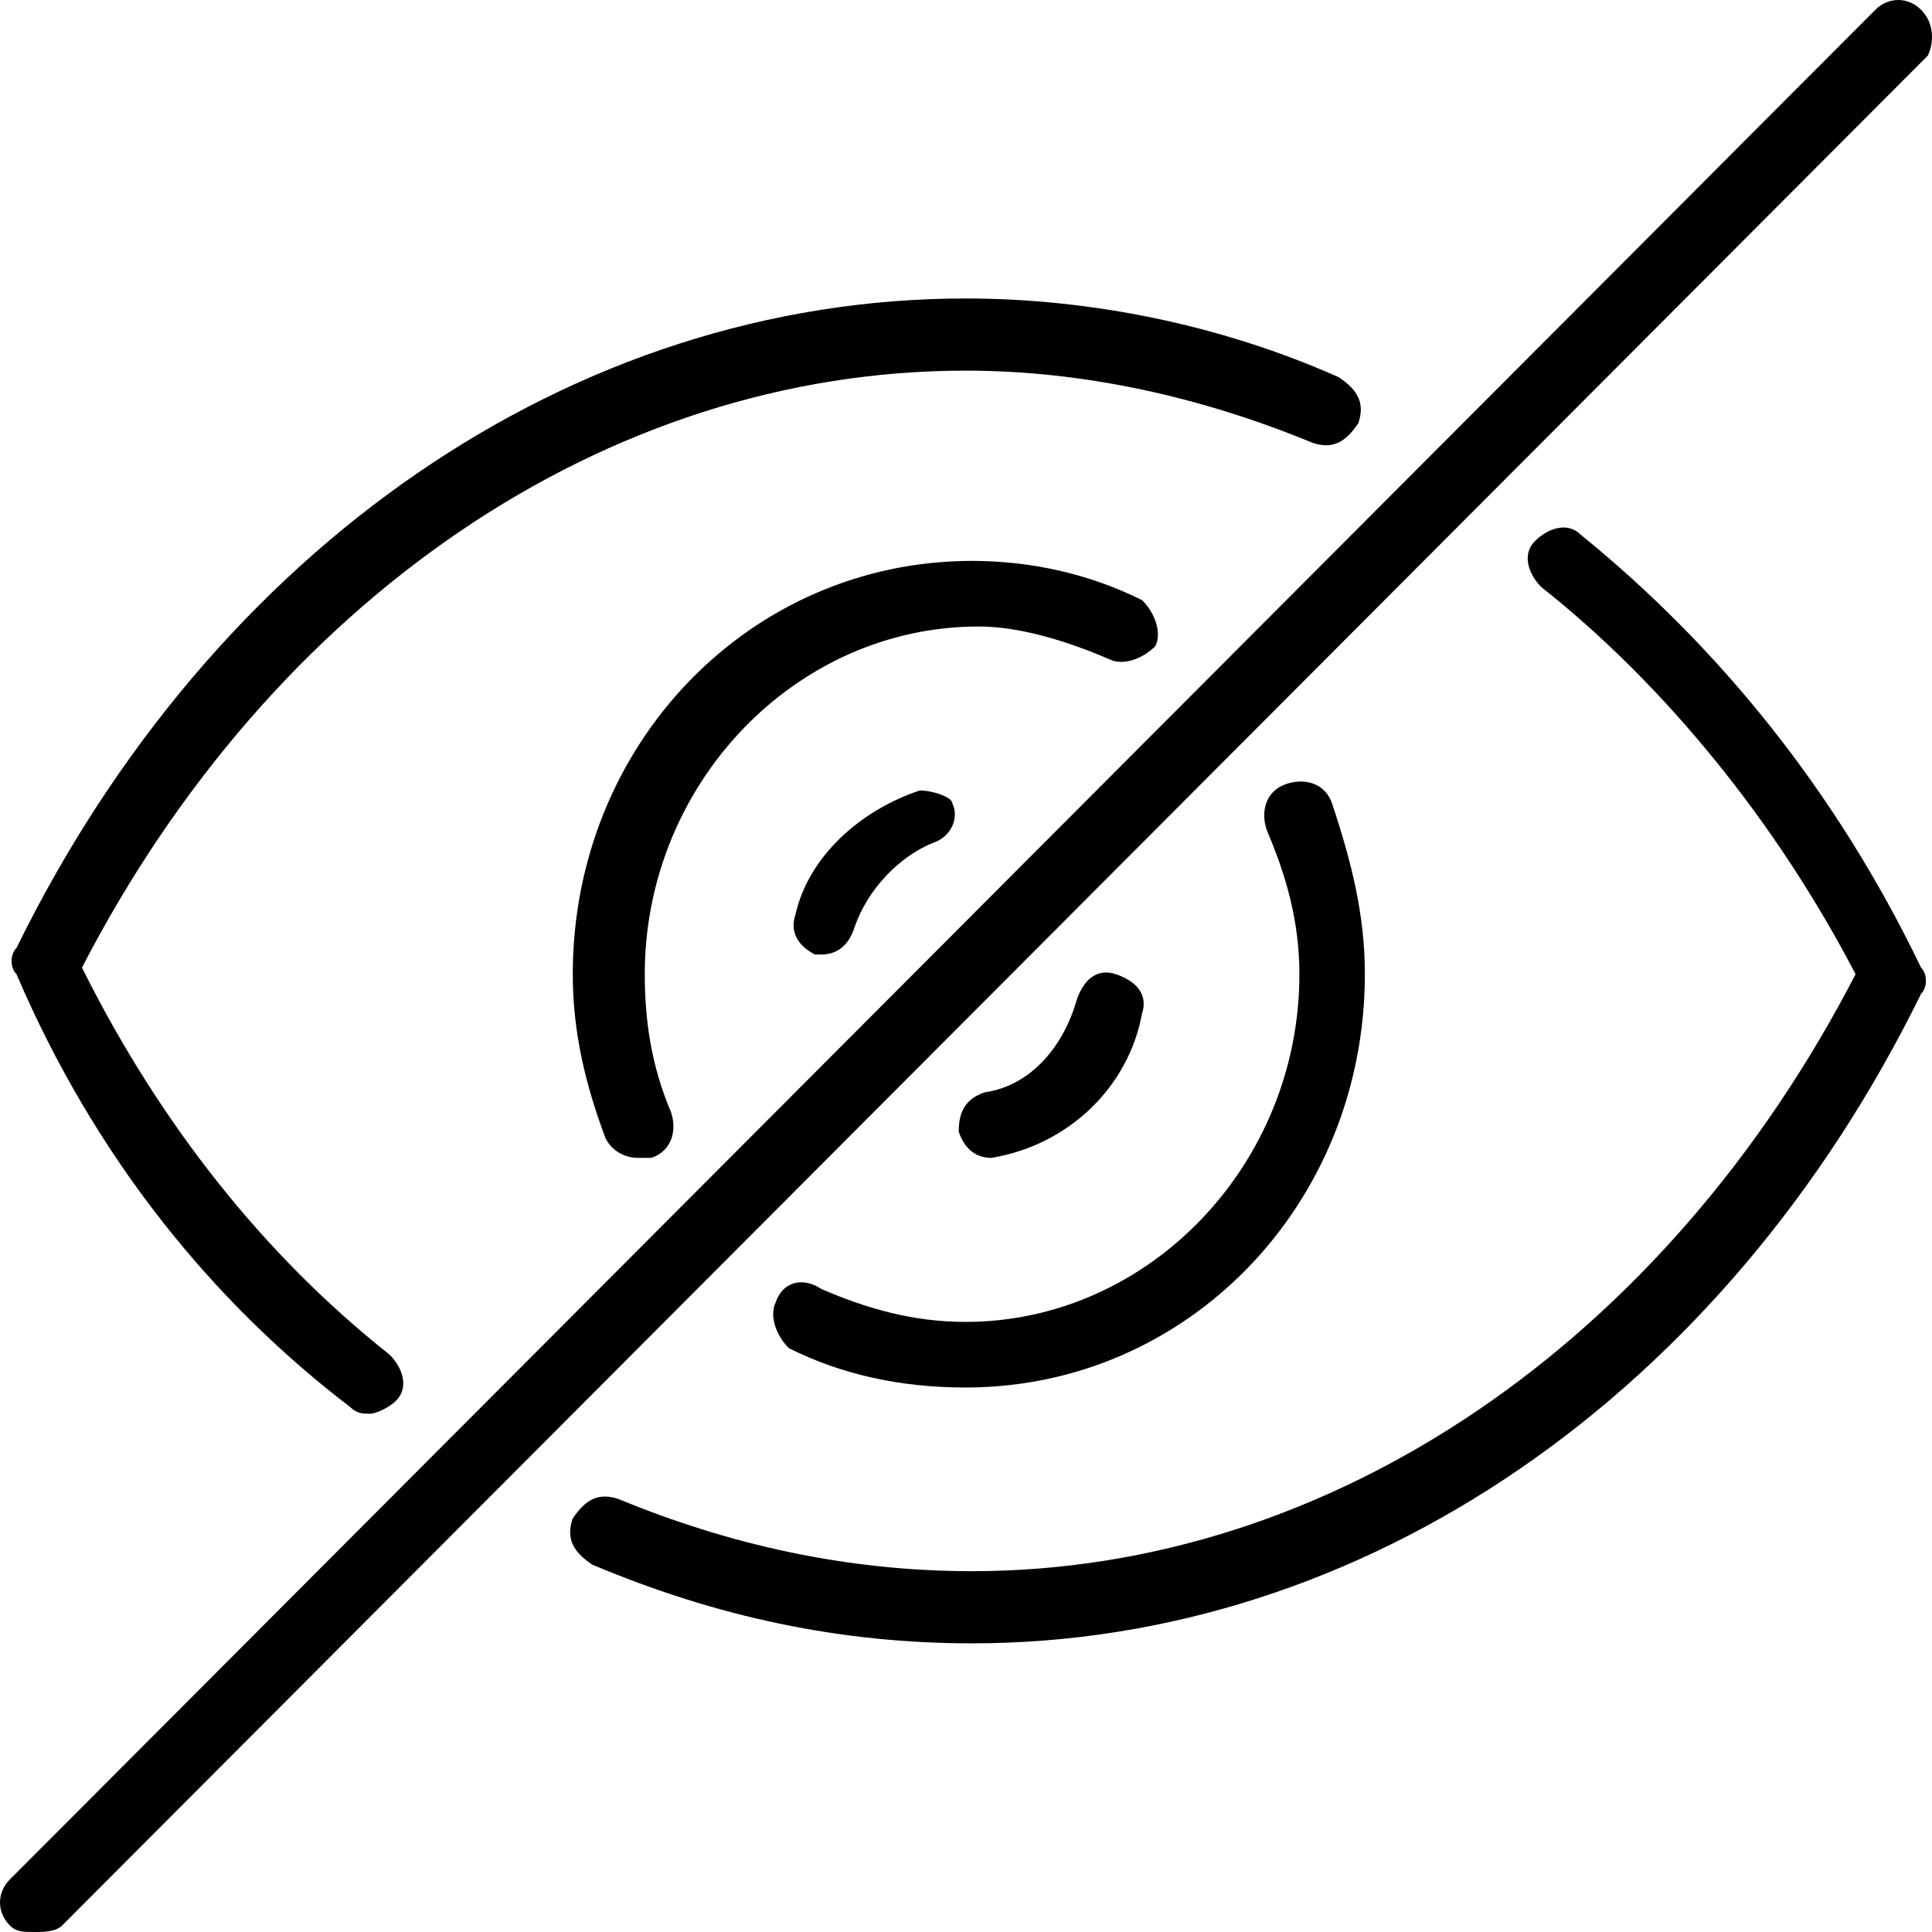
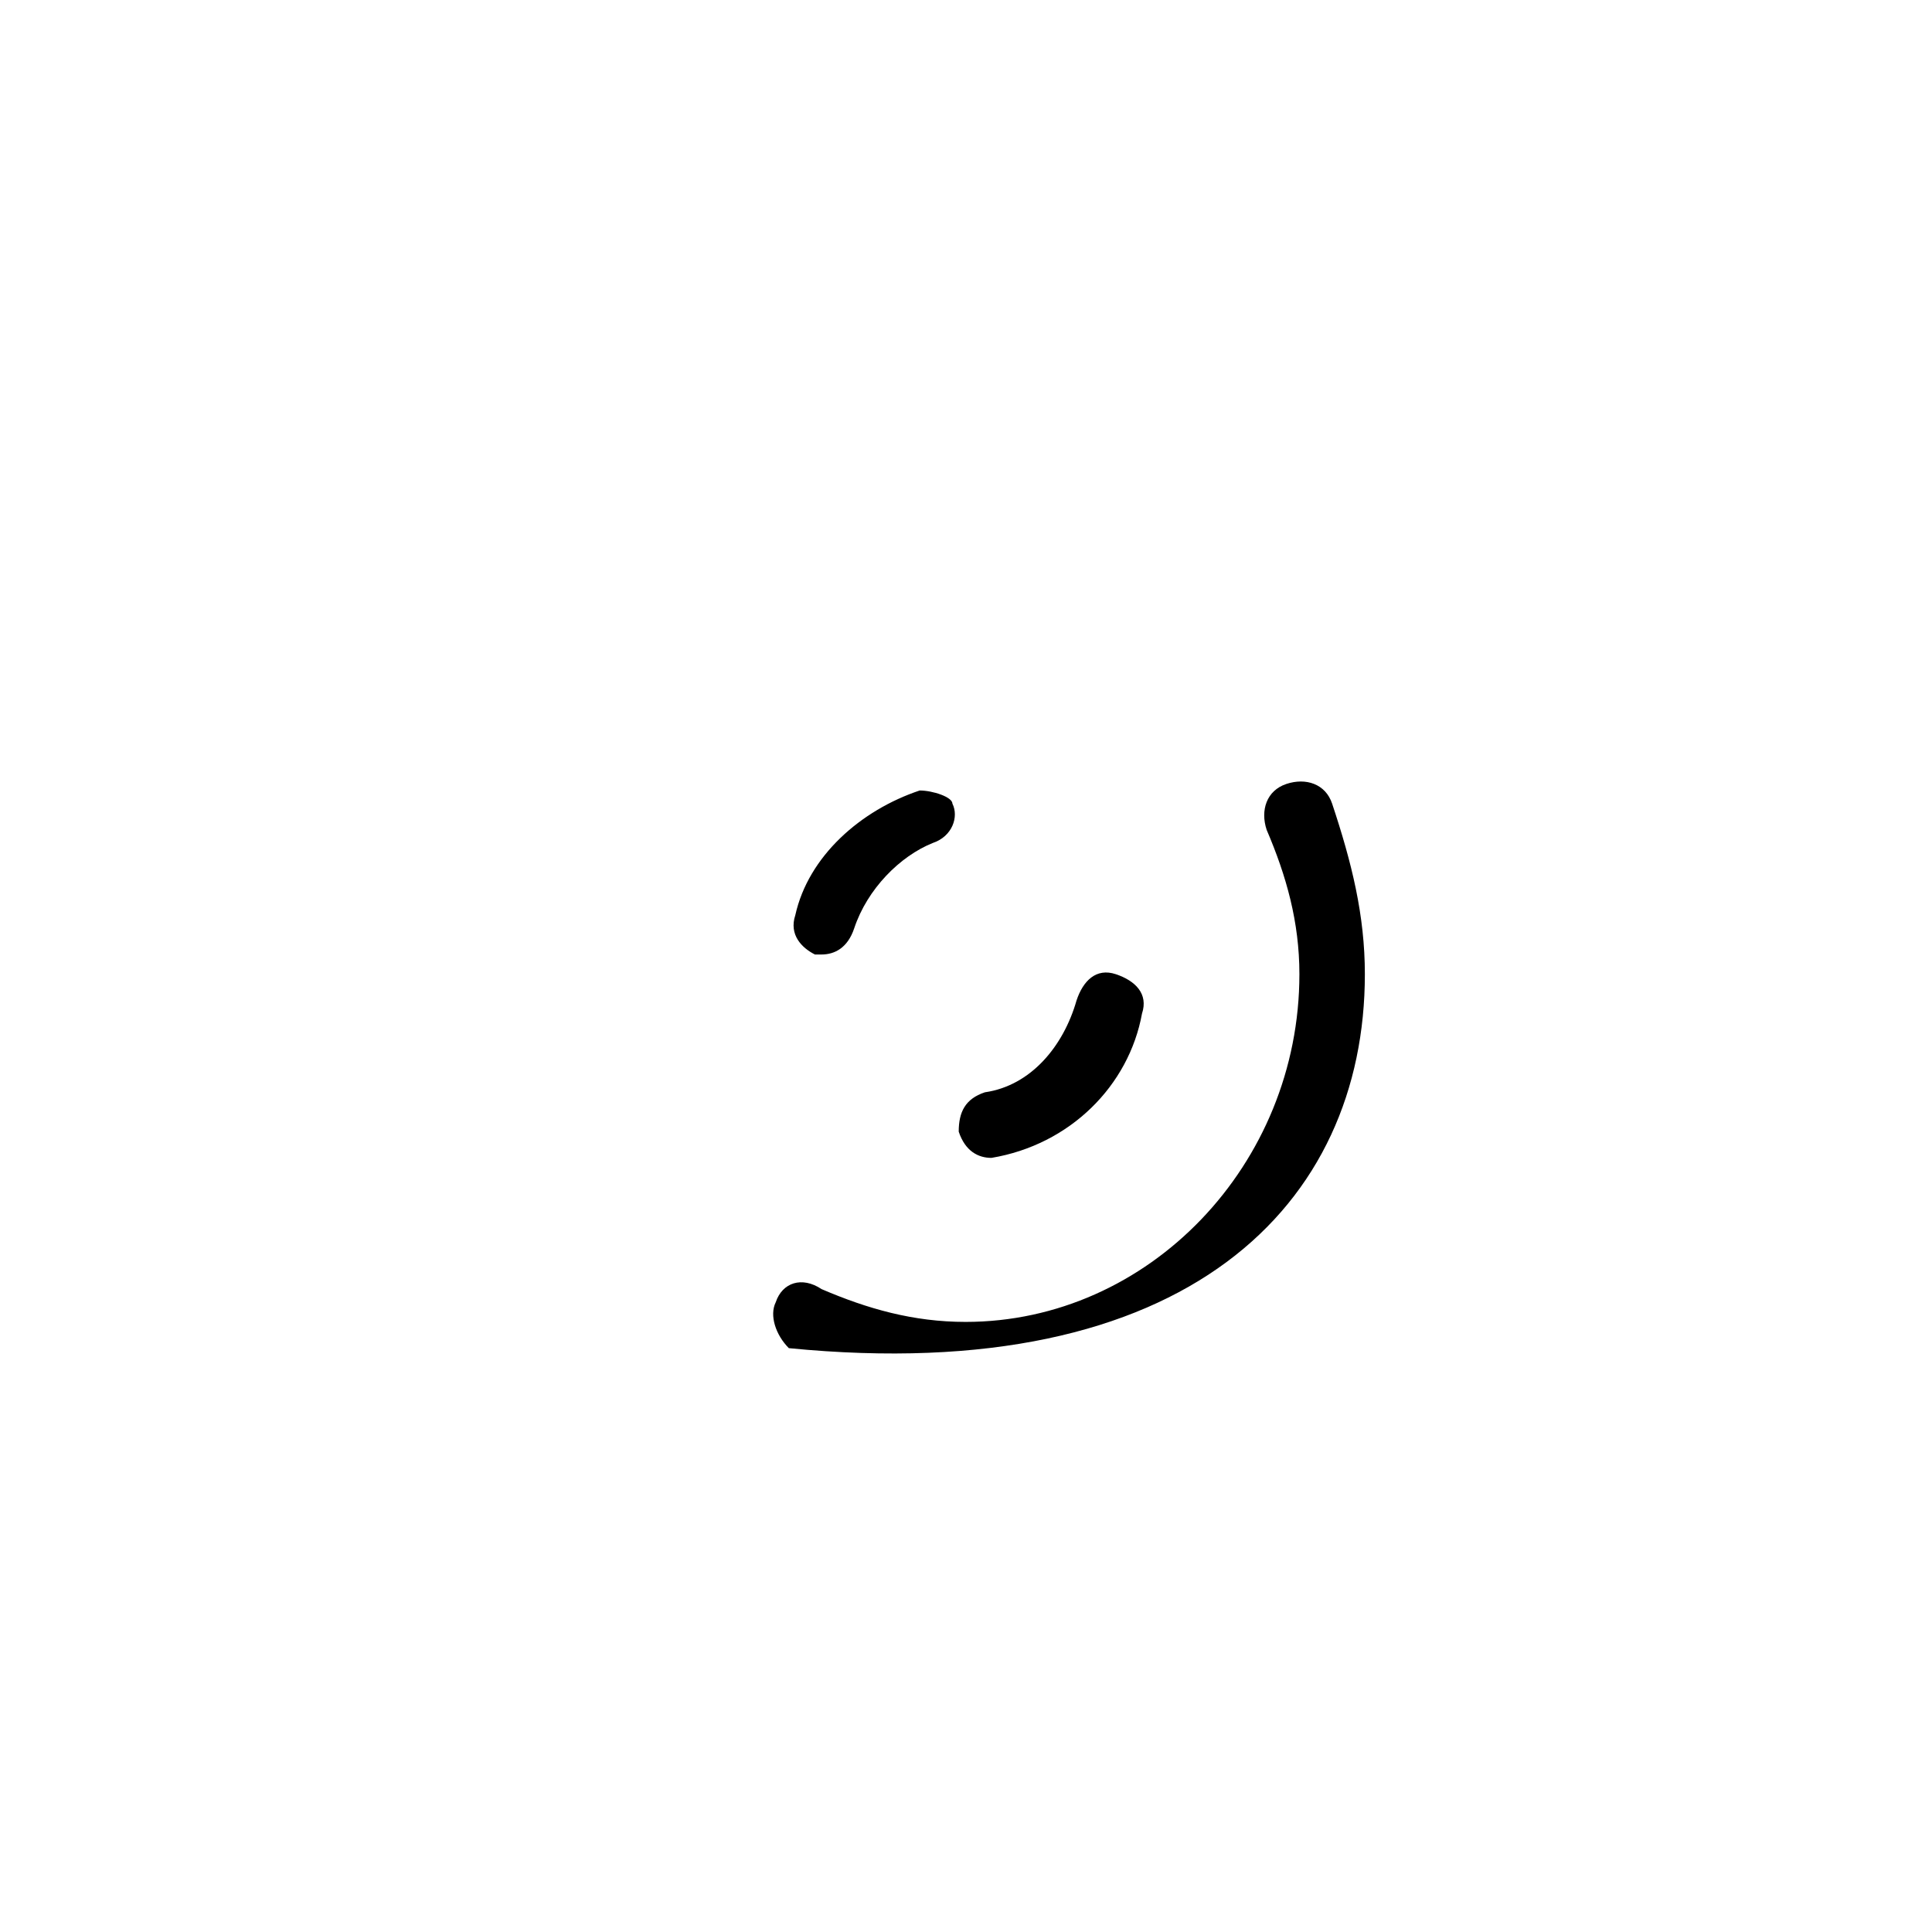
<svg xmlns="http://www.w3.org/2000/svg" width="120" height="120" viewBox="0 0 120 120" fill="none">
-   <path d="M119.326 0.611C118.513 -0.204 117.294 -0.204 116.48 0.611L0.61 116.74C-0.203 117.555 -0.203 118.778 0.61 119.593C1.016 120 1.423 120 2.236 120C2.643 120 3.456 120 3.862 119.593L119.733 3.463C120.14 2.649 120.139 1.426 119.326 0.611Z" fill="black" />
-   <path d="M21.759 87.401C22.166 87.809 22.573 87.809 22.979 87.809C23.386 87.809 24.199 87.401 24.605 86.994C25.418 86.179 25.012 84.956 24.199 84.141C16.474 78.029 9.969 69.88 5.09 60.101C16.881 37.282 37.615 23.021 59.976 23.021C67.294 23.021 74.613 24.651 81.524 27.503C82.744 27.911 83.557 27.503 84.37 26.281C84.777 25.058 84.37 24.243 83.15 23.428C75.832 20.169 67.701 18.539 59.976 18.539C35.583 18.539 13.222 34.023 1.025 58.878C0.618 59.286 0.618 60.101 1.025 60.508C5.903 71.917 13.222 80.882 21.759 87.401Z" fill="black" />
-   <path d="M98.177 33.208C97.364 32.393 96.144 32.801 95.331 33.616C94.518 34.431 94.925 35.653 95.738 36.468C103.463 42.58 110.374 51.137 115.253 60.509C103.463 83.327 82.728 97.589 60.367 97.589C52.642 97.589 45.324 95.959 38.413 93.106C37.193 92.699 36.38 93.106 35.566 94.329C35.16 95.551 35.566 96.366 36.786 97.181C44.511 100.441 52.236 102.071 60.367 102.071C84.761 102.071 107.122 86.587 119.319 61.731C119.725 61.324 119.725 60.509 119.319 60.101C114.033 49.1 106.715 40.135 98.177 33.208Z" fill="black" />
-   <path d="M68.914 40.95C69.728 41.358 70.947 40.95 71.76 40.135C72.167 39.32 71.76 38.098 70.947 37.283C67.695 35.653 64.036 34.838 60.377 34.838C46.553 34.838 35.576 46.247 35.576 60.509C35.576 64.176 36.389 67.436 37.609 70.695C38.016 71.51 38.829 71.918 39.642 71.918C40.048 71.918 40.048 71.918 40.455 71.918C41.675 71.51 42.081 70.288 41.675 69.066C40.455 66.213 40.048 63.361 40.048 60.509C40.048 48.692 49.399 38.913 60.783 38.913C63.222 38.913 66.068 39.728 68.914 40.95Z" fill="black" />
-   <path d="M48.183 80.884C47.776 81.699 48.183 82.921 48.996 83.736C52.249 85.366 55.908 86.181 59.973 86.181C73.796 86.181 84.774 74.772 84.774 60.51C84.774 56.843 83.96 53.583 82.741 49.916C82.334 48.694 81.115 48.286 79.895 48.694C78.675 49.101 78.269 50.324 78.675 51.546C79.895 54.398 80.708 57.251 80.708 60.51C80.708 72.327 71.357 82.106 59.973 82.106C56.721 82.106 53.875 81.291 51.029 80.069C49.809 79.254 48.59 79.661 48.183 80.884Z" fill="black" />
+   <path d="M48.183 80.884C47.776 81.699 48.183 82.921 48.996 83.736C73.796 86.181 84.774 74.772 84.774 60.51C84.774 56.843 83.96 53.583 82.741 49.916C82.334 48.694 81.115 48.286 79.895 48.694C78.675 49.101 78.269 50.324 78.675 51.546C79.895 54.398 80.708 57.251 80.708 60.51C80.708 72.327 71.357 82.106 59.973 82.106C56.721 82.106 53.875 81.291 51.029 80.069C49.809 79.254 48.59 79.661 48.183 80.884Z" fill="black" />
  <path d="M57.123 49.099C53.464 50.322 50.211 53.174 49.398 56.842C48.992 58.064 49.805 58.879 50.618 59.286H51.024C51.837 59.286 52.651 58.879 53.057 57.656C53.87 55.212 55.903 53.174 57.936 52.359C59.156 51.952 59.562 50.729 59.156 49.914C59.156 49.507 57.936 49.099 57.123 49.099Z" fill="black" />
  <path d="M61.581 71.918C61.987 71.918 61.987 71.918 61.581 71.918C66.459 71.103 70.118 67.436 70.932 62.954C71.338 61.732 70.525 60.917 69.305 60.509C68.086 60.102 67.273 60.917 66.866 62.139C66.053 64.991 64.02 67.436 61.174 67.844C59.954 68.251 59.548 69.066 59.548 70.288C59.954 71.511 60.767 71.918 61.581 71.918Z" fill="black" />
</svg>